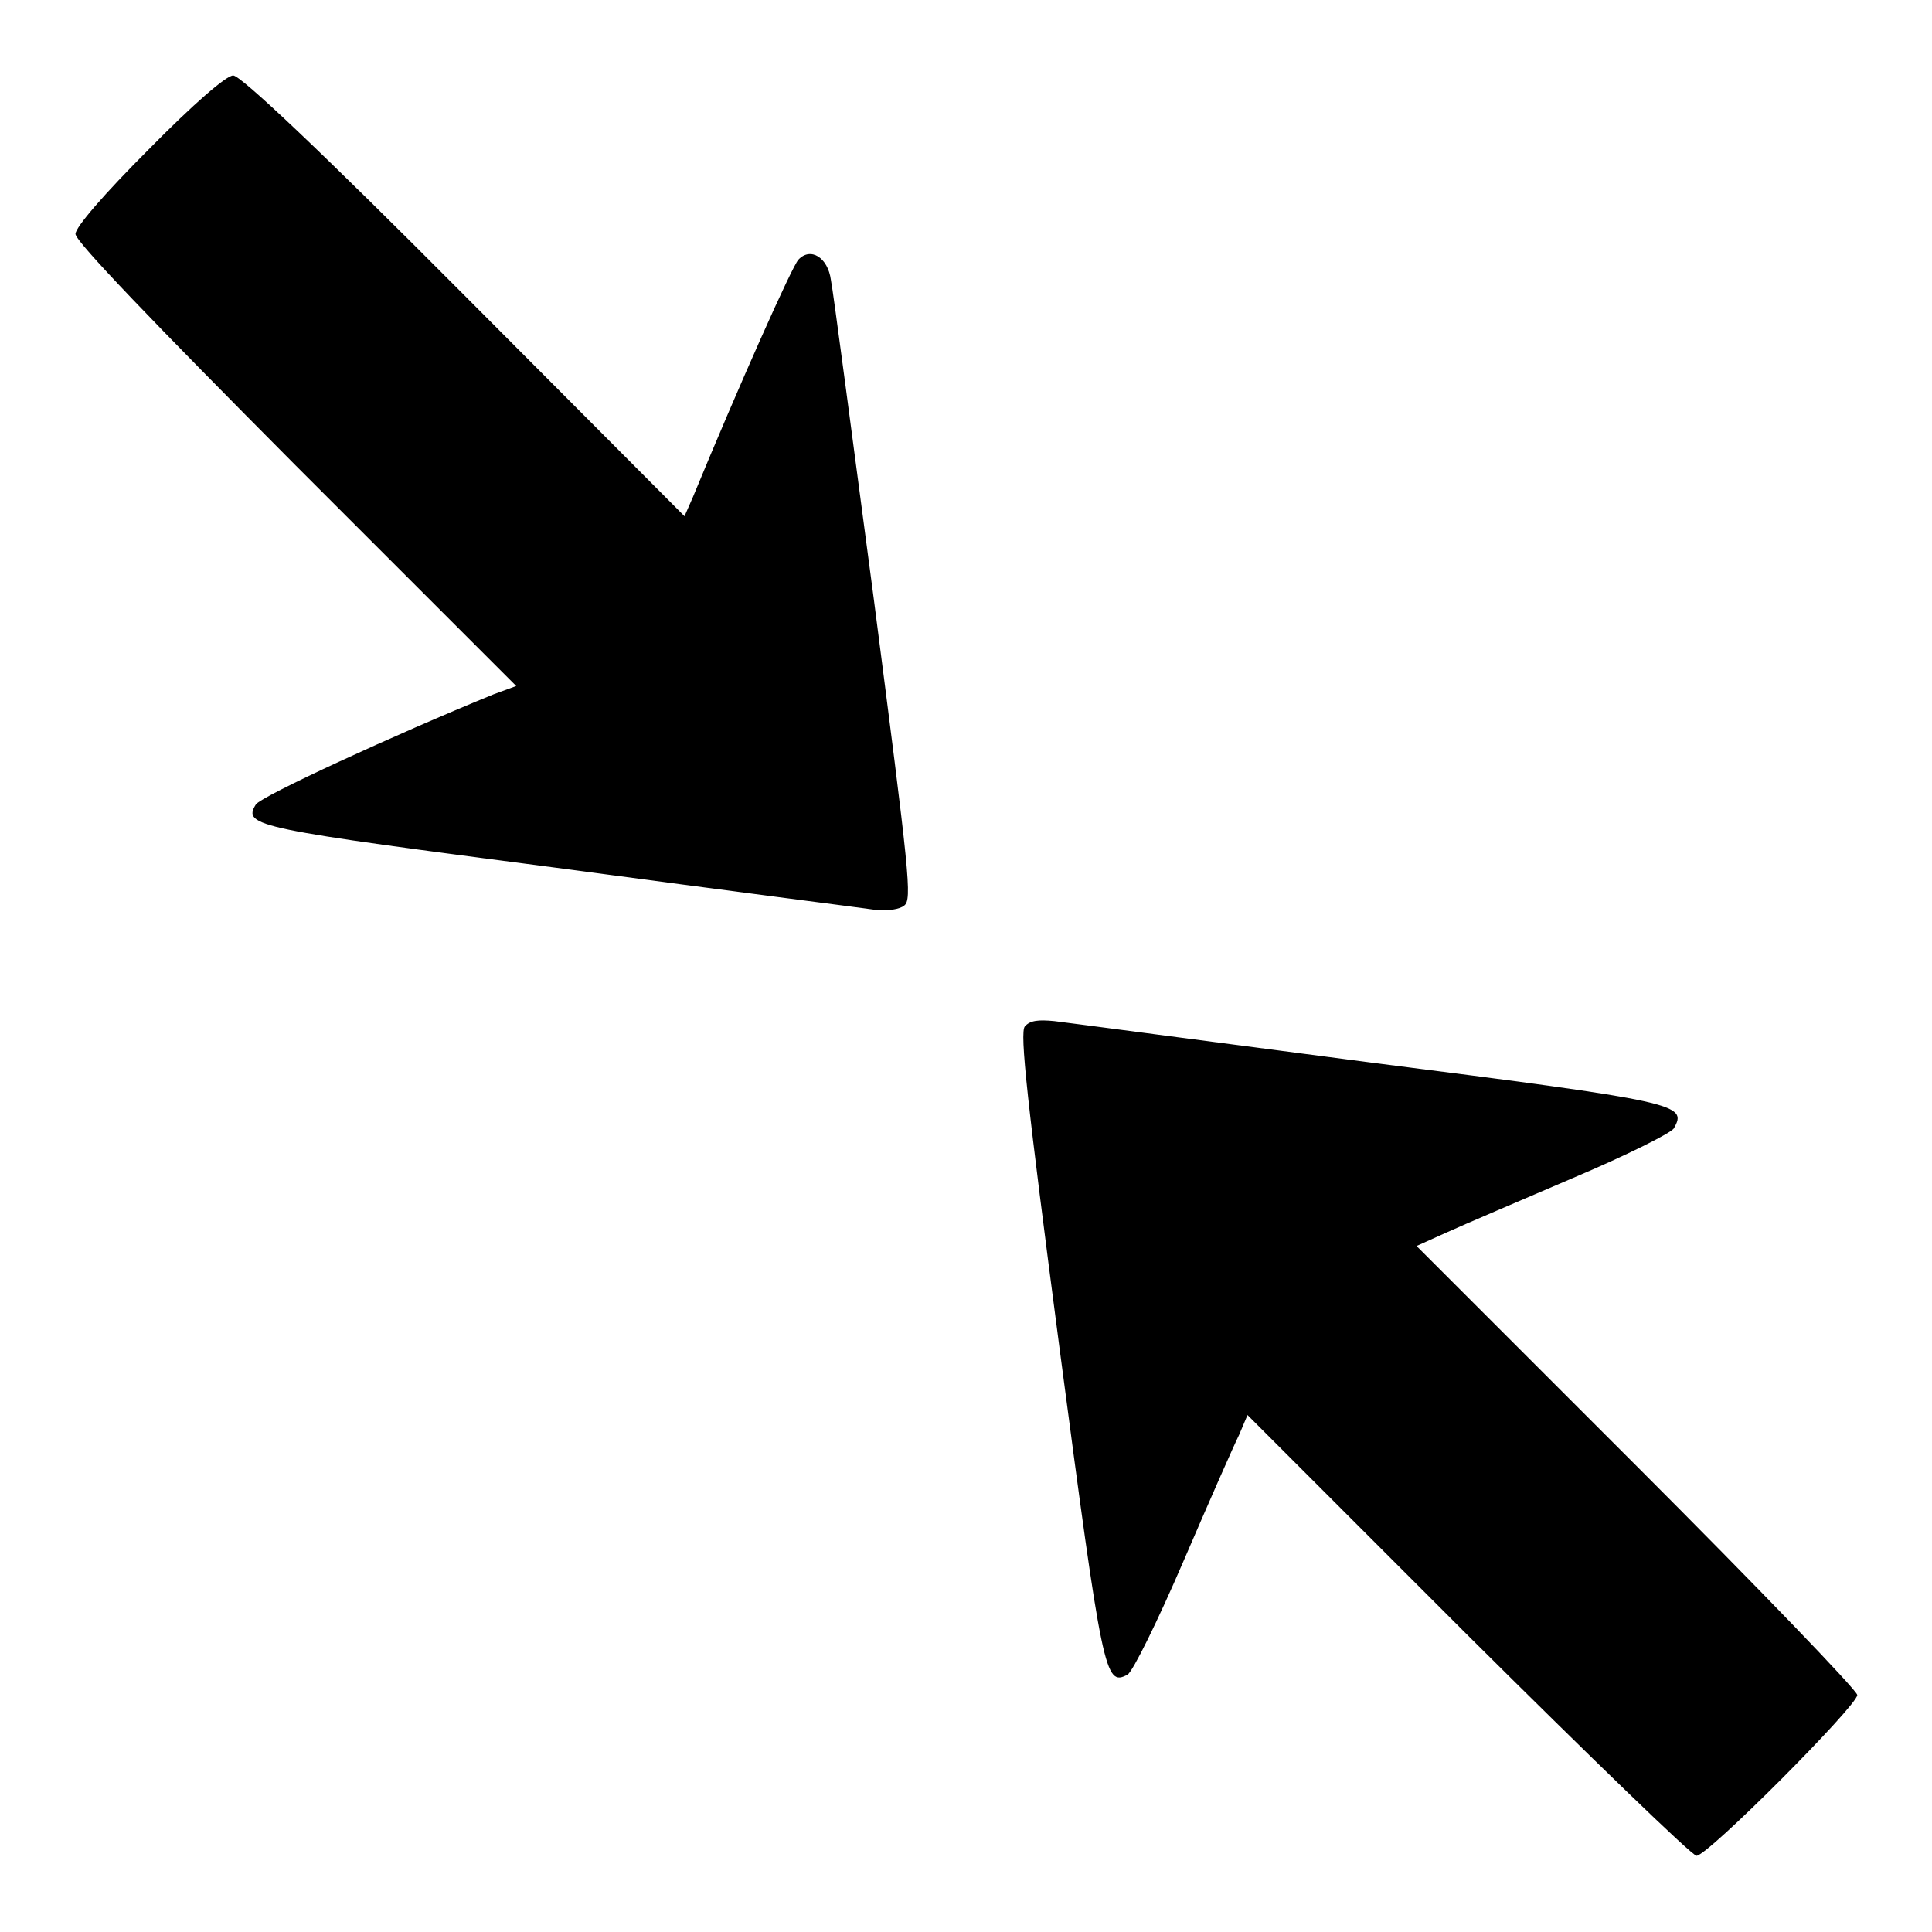
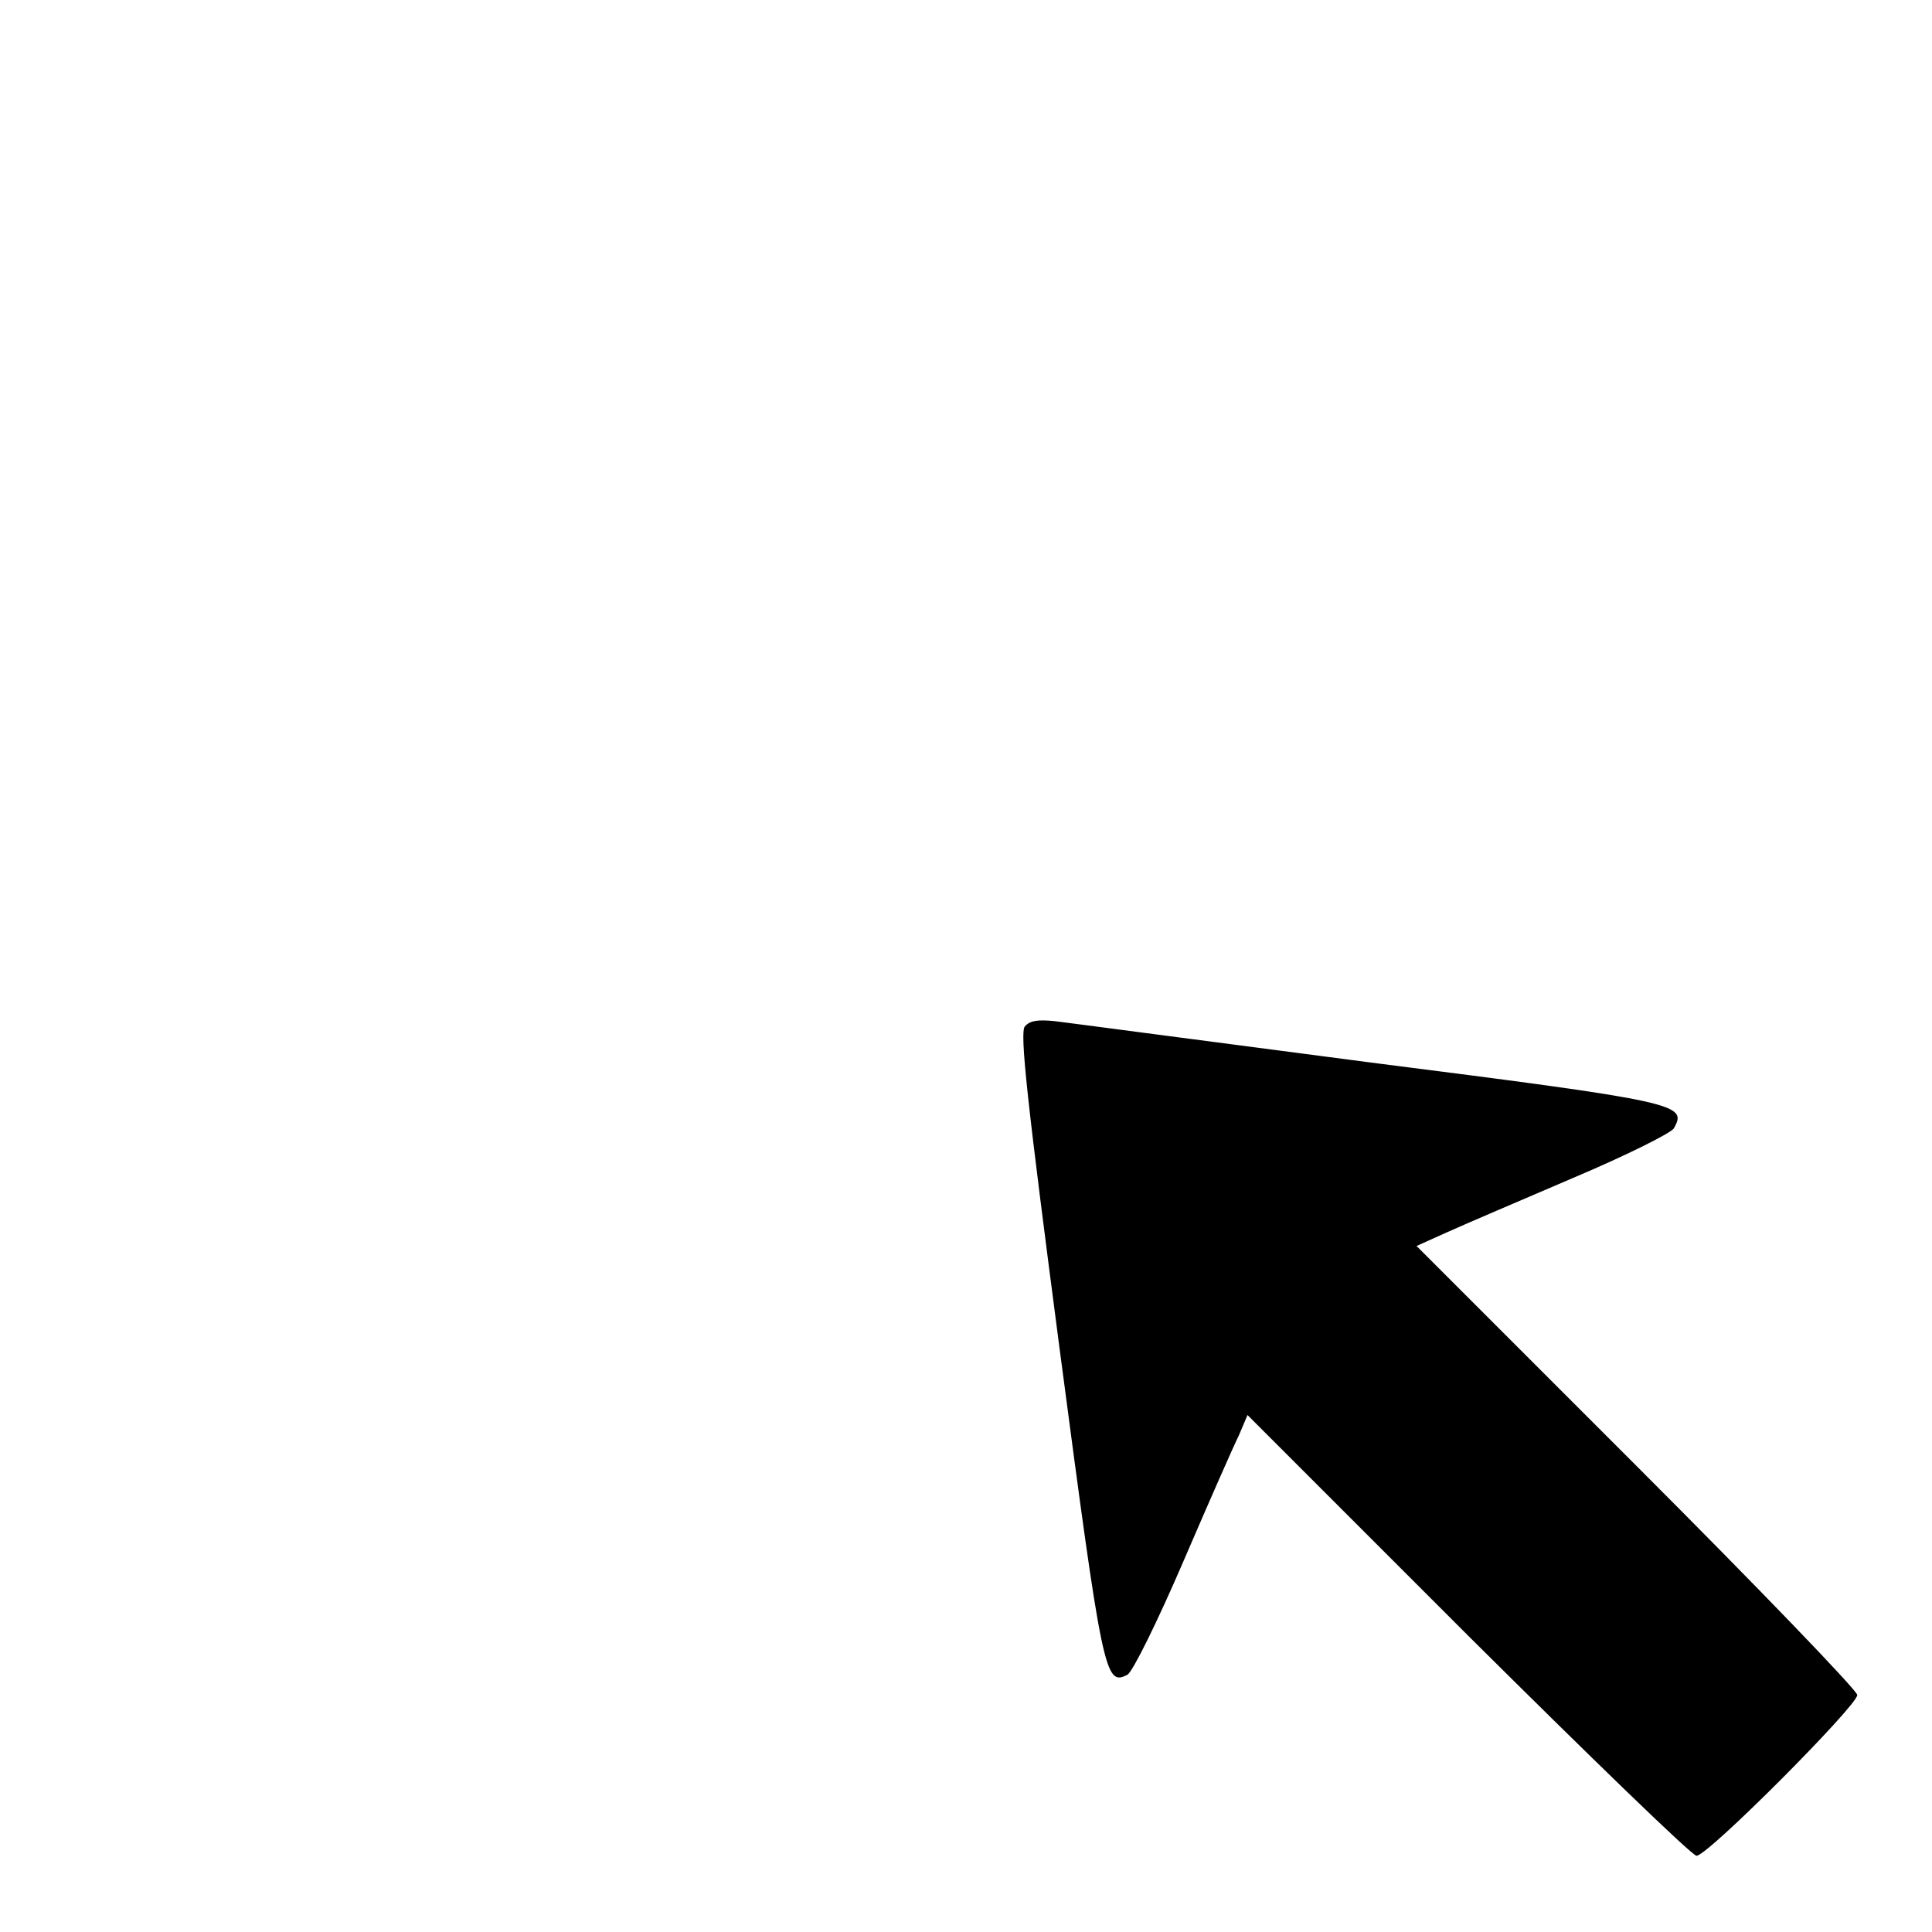
<svg xmlns="http://www.w3.org/2000/svg" version="1.1" x="0px" y="0px" viewBox="0 0 256 256" enable-background="new 0 0 256 256" xml:space="preserve">
  <g>
    <g>
      <g>
-         <path fill="#000000" d="M19.7,19.8C13.8,25.7,10,30.1,10,31c0,1,10.4,11.8,29.2,30.7l29.2,29.2L65.4,92c-13.2,5.4-30.8,13.5-31.5,14.6c-1.8,2.9,0,3.2,40.7,8.5c21.6,2.9,40.4,5.3,41.7,5.5c1.3,0.1,2.9-0.1,3.5-0.6c1.1-0.8,0.7-4.1-4-40.5c-2.9-21.8-5.4-41-5.7-42.4c-0.4-3-2.7-4.4-4.3-2.7c-0.8,0.8-7.9,16.7-14,31.5l-1.1,2.5L61.6,39.2C42.6,20.1,31.9,10,30.9,10C30,10,25.7,13.7,19.7,19.8z" />
        <path fill="#000000" d="M135.8,136c-0.7,0.8,0.3,9.9,4.6,42.7c5.7,43.2,6,44.8,9,43.2c0.7-0.4,4-7.1,7.4-15c3.4-7.9,6.7-15.4,7.4-16.8l1.1-2.6l29.2,29.2c16.1,16,29.7,29.2,30.3,29.2c1.5,0,21.3-19.9,21.3-21.3c0-0.6-13.2-14.3-29.2-30.3l-29.2-29.2l4-1.8c2.2-1,9.7-4.2,16.7-7.2c7.1-3,13.1-6,13.4-6.6c1.8-3.2,0.8-3.5-40.1-8.7c-21.5-2.8-40.3-5.3-42-5.5C137.6,135.1,136.5,135.2,135.8,136z" />
      </g>
    </g>
  </g>
</svg>